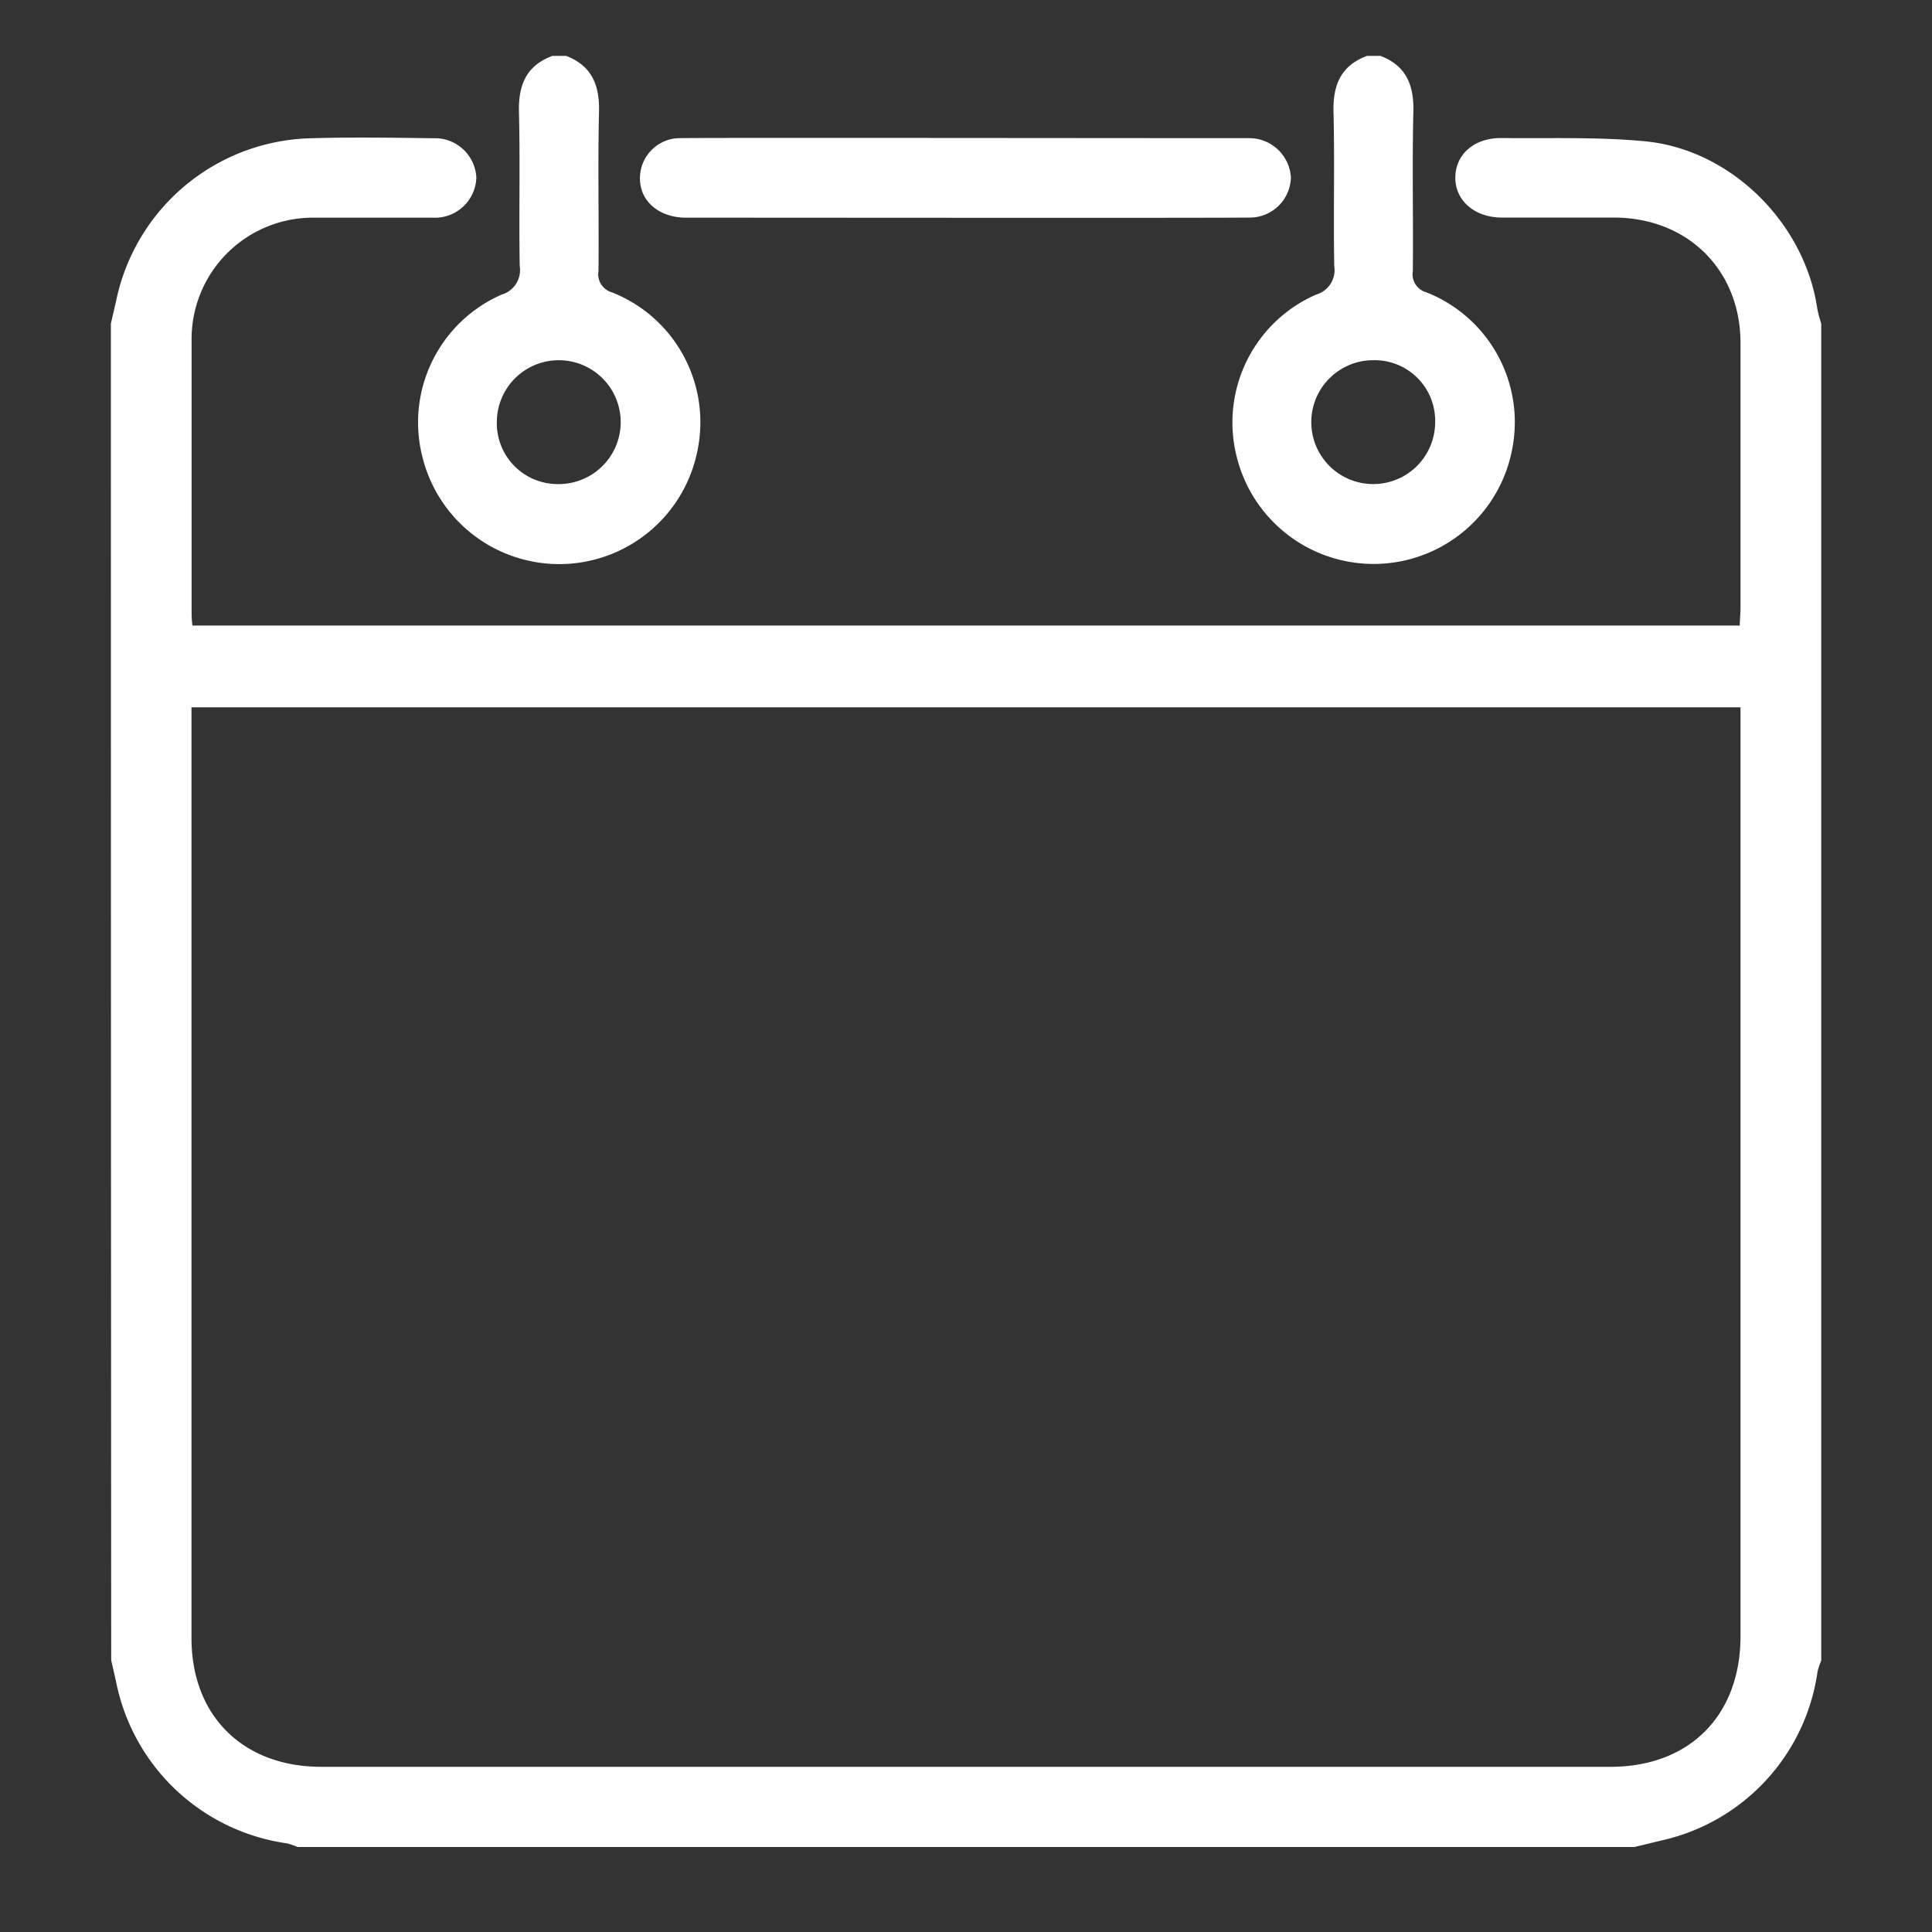
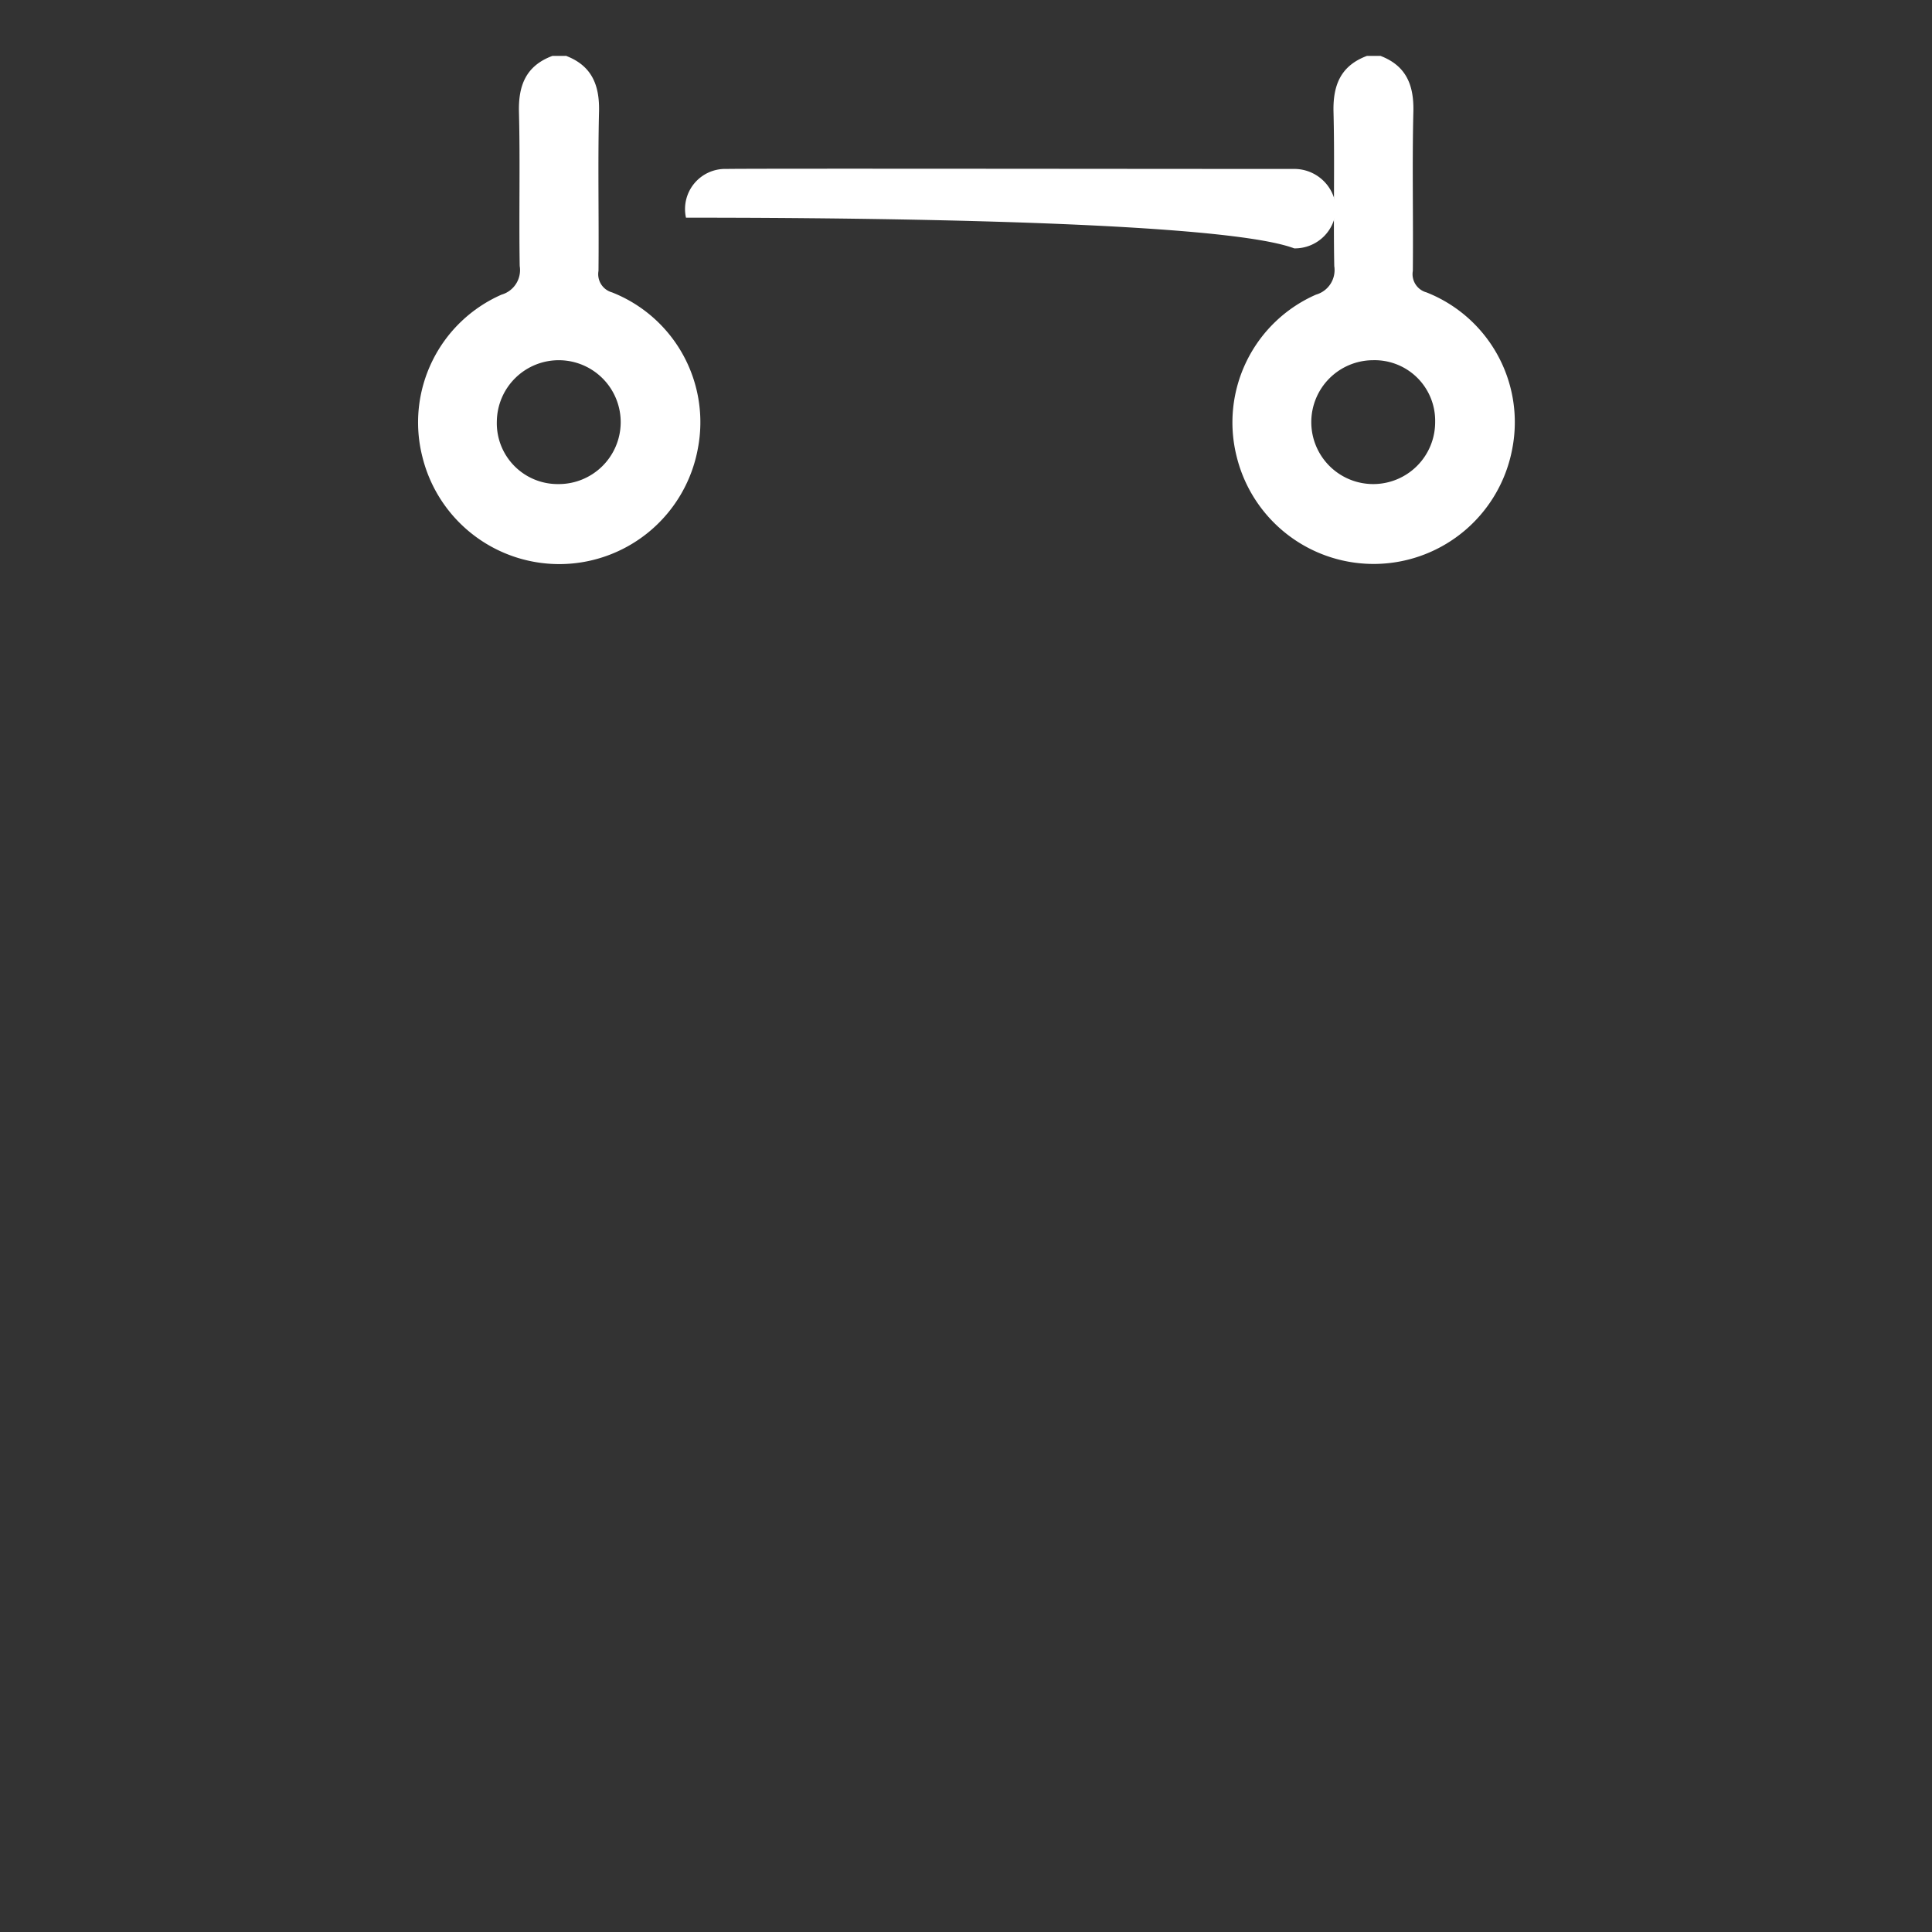
<svg xmlns="http://www.w3.org/2000/svg" id="Layer_1" data-name="Layer 1" viewBox="0 0 180 180">
  <rect x="0" y="0" width="180" height="180" fill="#333333" stroke="none" />
  <defs>
    <style>.cls-1{fill:#fff;}</style>
  </defs>
  <title>W</title>
-   <path class="cls-1" d="M10.33,30.16c0.16-.71.33-1.42,0.49-2.13A19,19,0,0,1,29,12.88c3.79-.11,7.58-0.05,11.38,0a3.86,3.86,0,0,1,4,3.65,3.86,3.86,0,0,1-4.06,3.75c-3.69,0-7.37,0-11.06,0A11.31,11.31,0,0,0,17.85,31.69c0,8.37,0,16.75,0,25.12,0,0.46,0,.92.08,1.47H162.09c0-.55.07-1.1,0.07-1.66q0-12.33,0-24.65c0-6.82-4.93-11.69-11.79-11.7-3.48,0-7,0-10.43,0-2.57,0-4.39-1.6-4.35-3.78s1.83-3.66,4.32-3.63c4.47,0.05,9-.12,13.41.31,8,0.79,14.85,7.66,16,15.63a11.05,11.05,0,0,0,.36,1.35V154.72a6.58,6.58,0,0,0-.34,1,18.81,18.81,0,0,1-14.49,15.74l-2.57.62H27.72a6.33,6.33,0,0,0-1-.34,18.94,18.94,0,0,1-15.88-14.93c-0.15-.71-0.32-1.42-0.48-2.12Q10.33,92.44,10.33,30.16ZM162.16,65.9H17.84v2q0,42.36,0,84.71c0,7.25,4.8,12,12.1,12H150.05c7.35,0,12.11-4.78,12.11-12.18q0-42.28,0-84.55v-2Z" />
  <path class="cls-1" d="M128.57,5.19c2.43,0.91,3.17,2.71,3.11,5.21-0.12,4.94,0,9.89-.05,14.84a1.76,1.76,0,0,0,1.27,2,13,13,0,0,1,8,14.54,13.14,13.14,0,0,1-25.68.77,13,13,0,0,1,7.39-15.1,2.38,2.38,0,0,0,1.7-2.66c-0.09-4.79.05-9.58-.07-14.37-0.06-2.5.68-4.3,3.11-5.21h1.26Zm-0.65,28.37a5.77,5.77,0,1,0,5.79,5.75A5.64,5.64,0,0,0,127.92,33.56Z" />
  <path class="cls-1" d="M52.7,5.19c2.42,0.91,3.17,2.71,3.11,5.21-0.12,4.94,0,9.89-.05,14.84a1.76,1.76,0,0,0,1.26,2,13,13,0,0,1,8,14.54,13.13,13.13,0,0,1-25.67.77,13,13,0,0,1,7.38-15.1,2.38,2.38,0,0,0,1.69-2.67c-0.08-4.79.05-9.58-.07-14.36-0.06-2.5.68-4.3,3.11-5.21H52.7ZM52,45.1a5.77,5.77,0,1,0-5.71-5.87A5.67,5.67,0,0,0,52,45.1Z" />
-   <path class="cls-1" d="M63.91,20.28c-2.17,0-3.84-1.17-4.2-2.87a3.74,3.74,0,0,1,3.78-4.54c3.05-.05,37.51,0,51.68,0,0.42,0,.84,0,1.26,0a3.89,3.89,0,0,1,3.84,3.65,3.83,3.83,0,0,1-3.89,3.75C113.07,20.32,72.61,20.28,63.91,20.28Z" />
+   <path class="cls-1" d="M63.91,20.28a3.74,3.74,0,0,1,3.78-4.54c3.05-.05,37.51,0,51.68,0,0.42,0,.84,0,1.26,0a3.89,3.89,0,0,1,3.84,3.65,3.83,3.83,0,0,1-3.89,3.75C113.07,20.32,72.61,20.28,63.91,20.28Z" />
</svg>